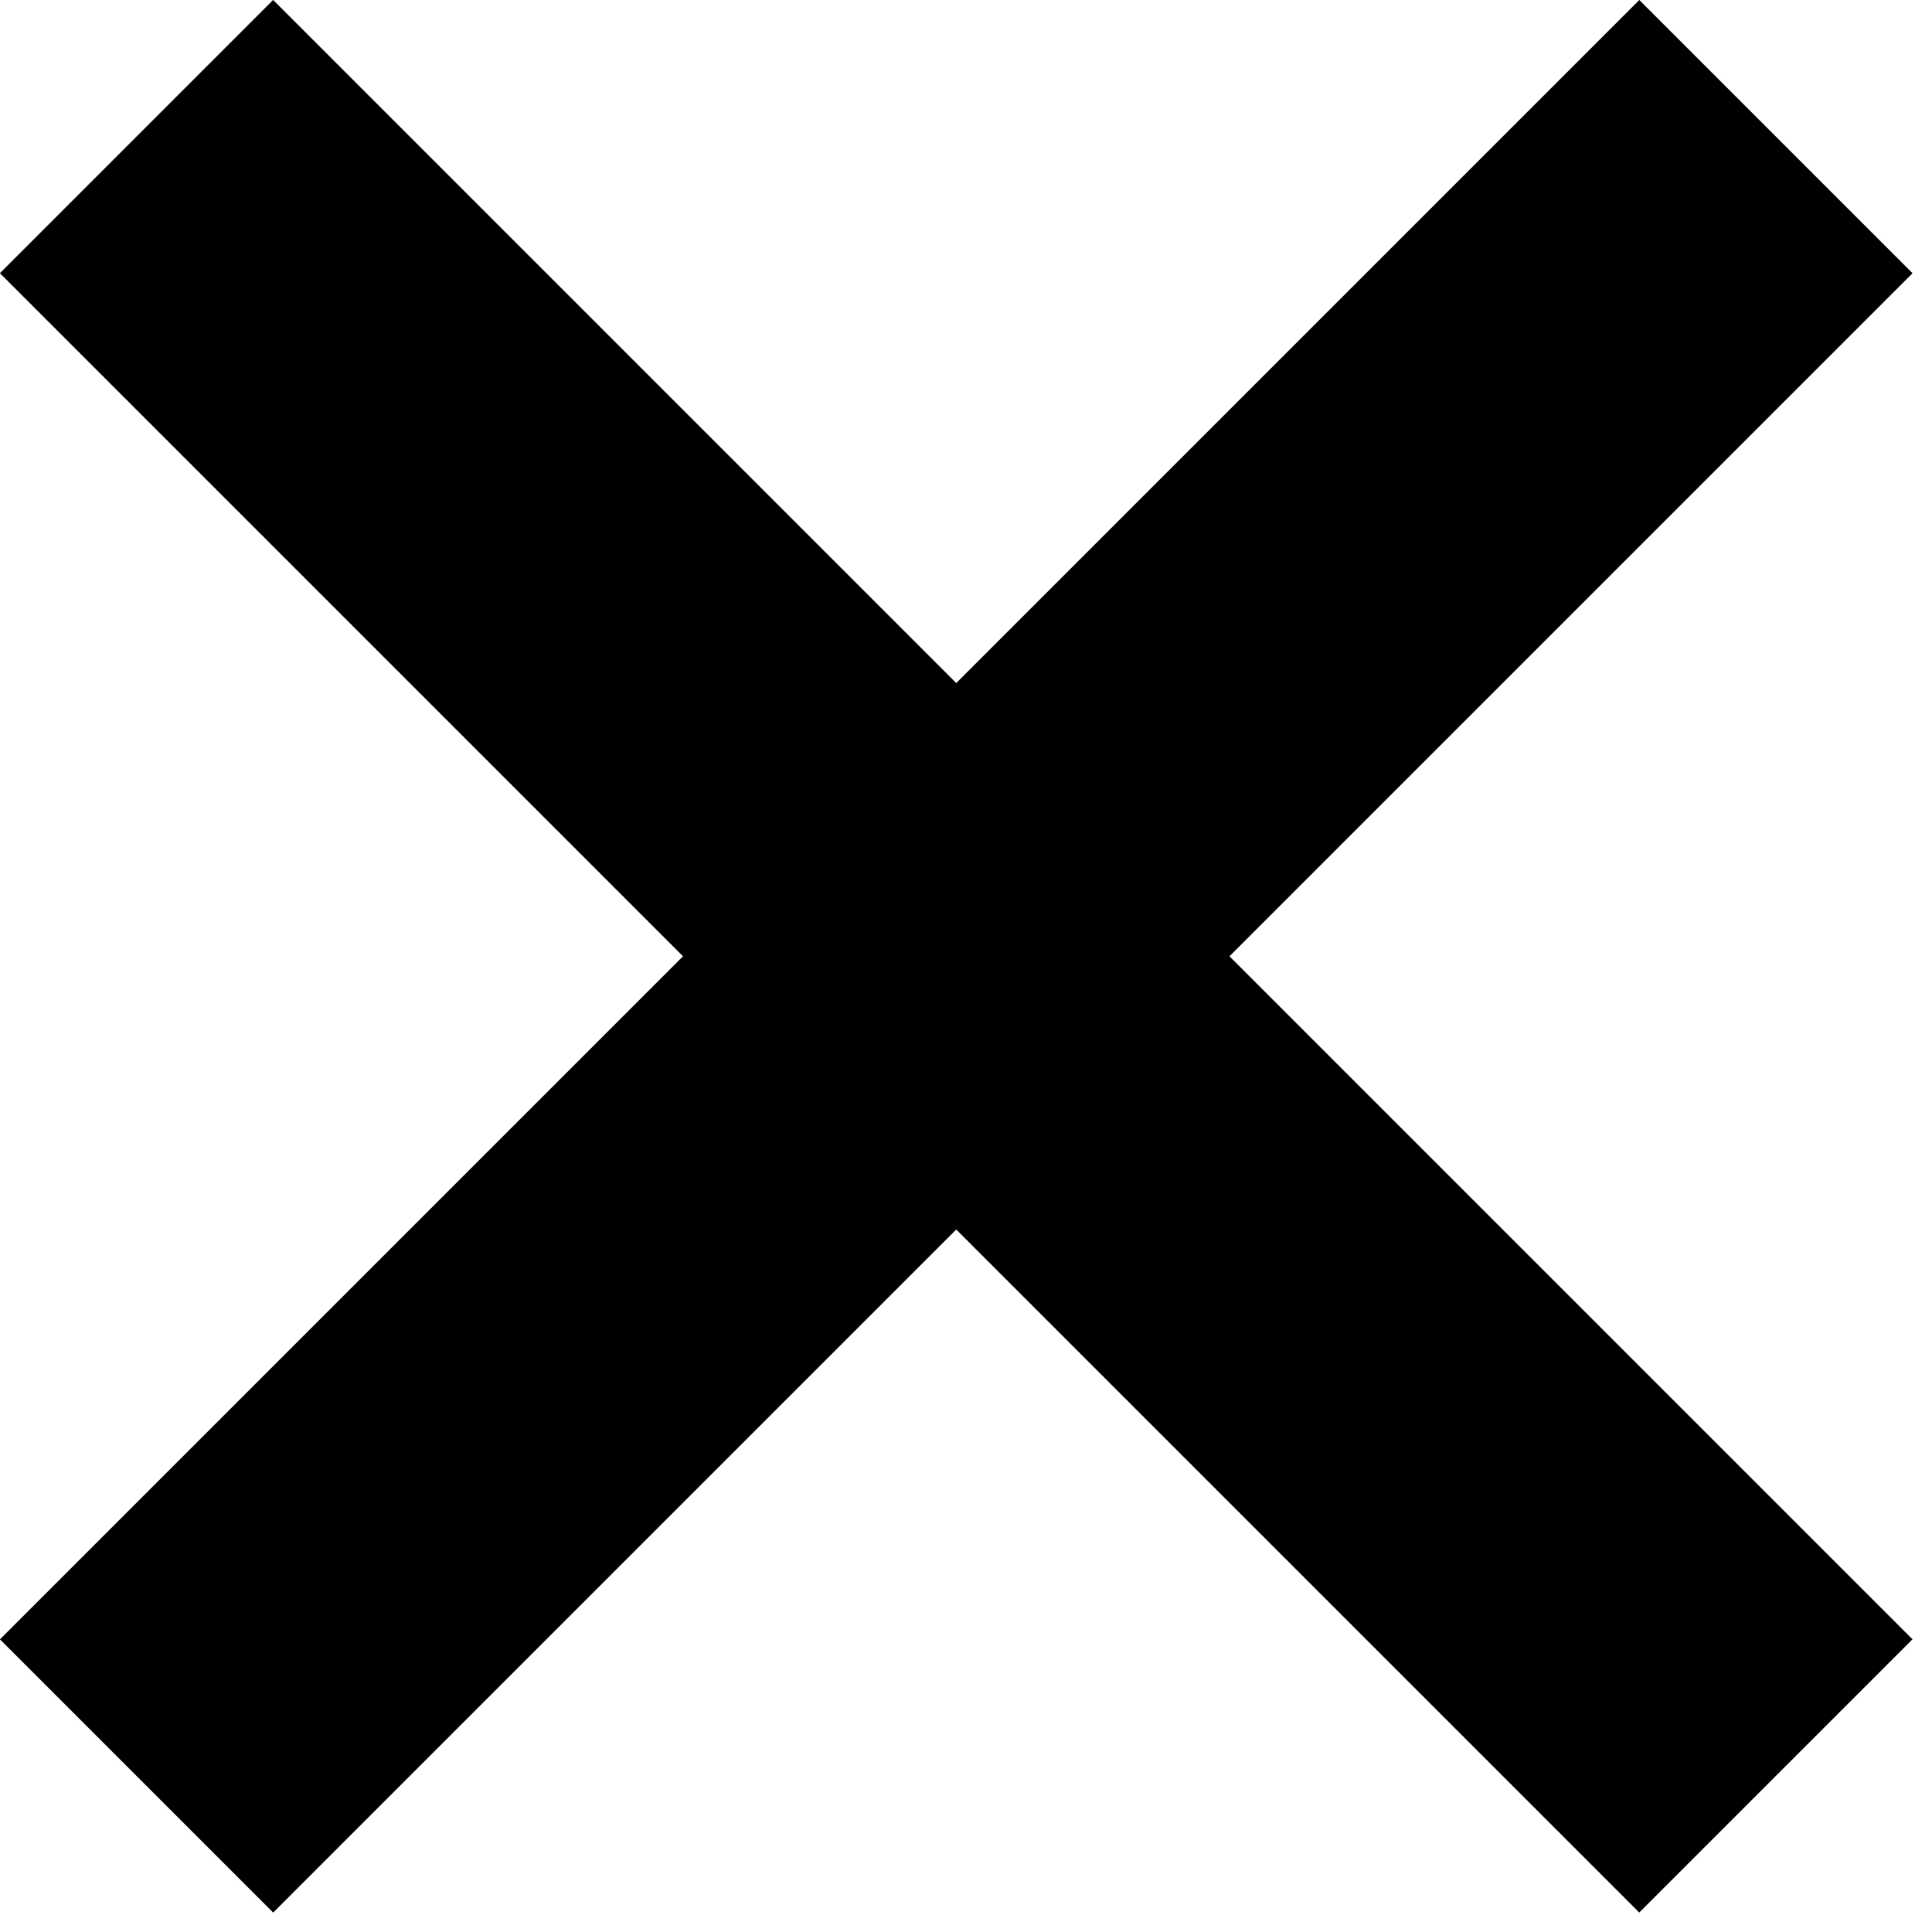
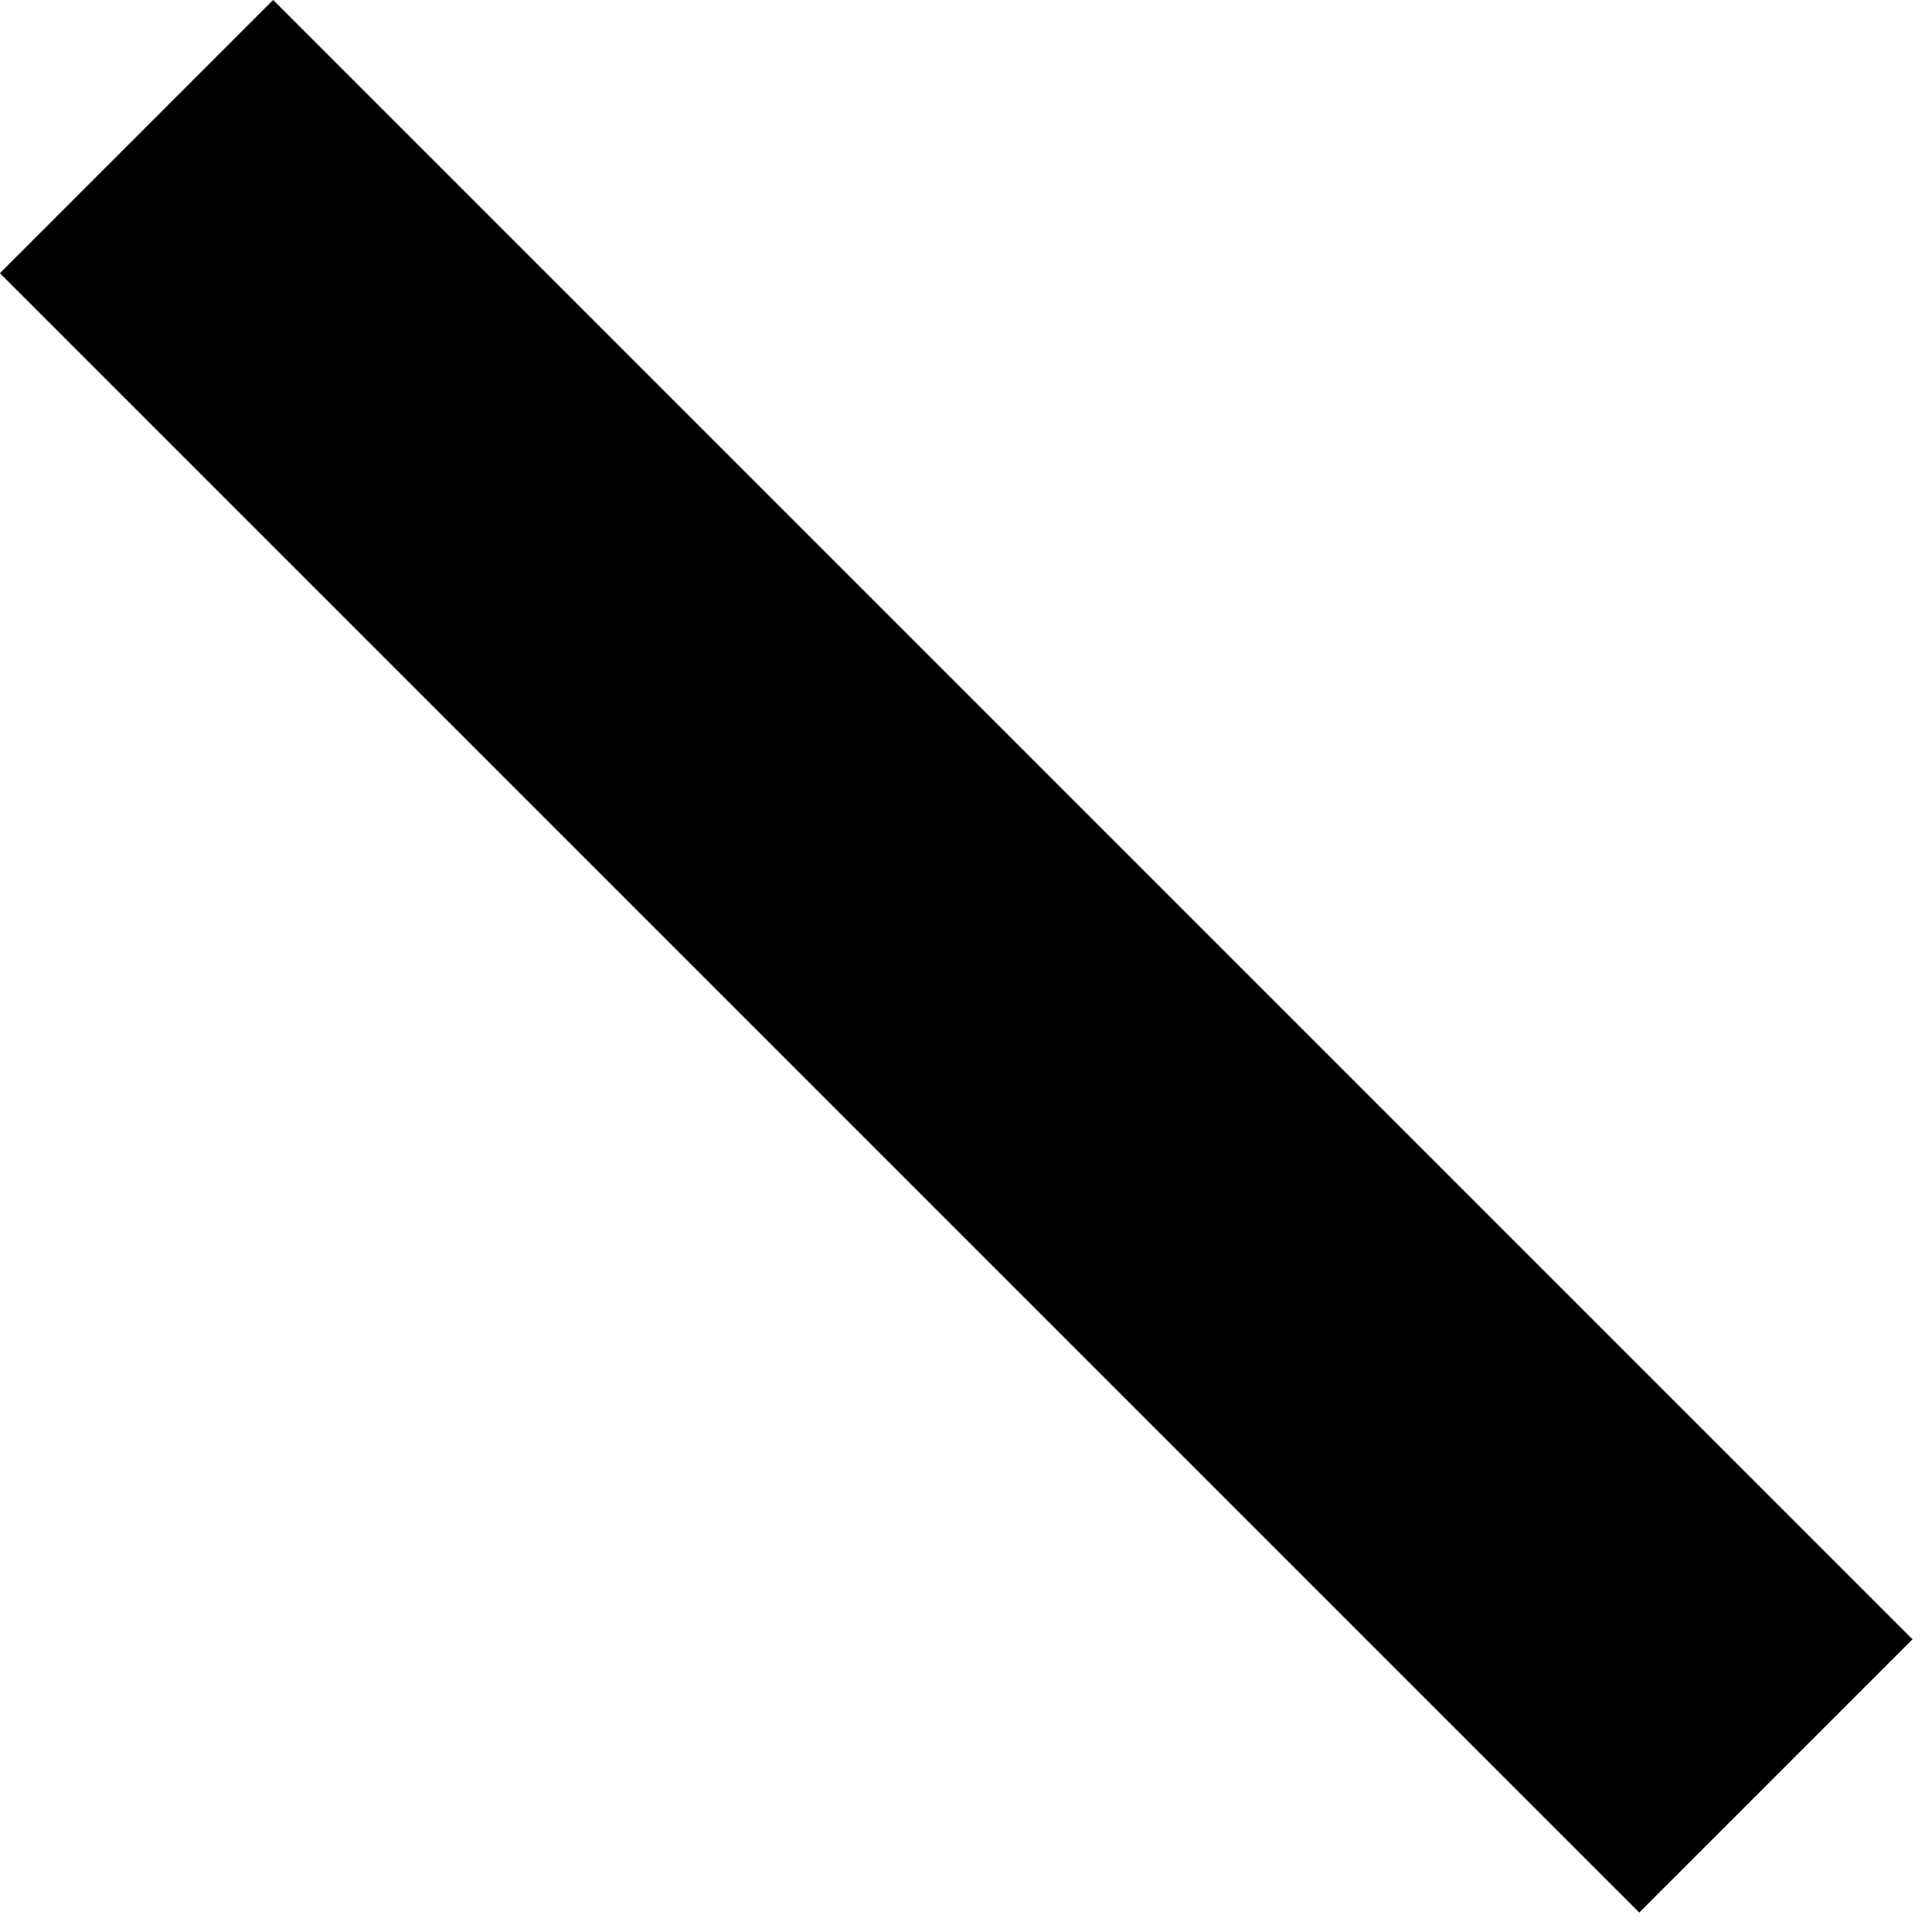
<svg xmlns="http://www.w3.org/2000/svg" width="10" height="10" viewBox="0 0 10 10" fill="none">
-   <rect x="8.485" width="2" height="12" transform="rotate(45 8.485 0)" fill="black" />
  <rect x="9.899" y="8.485" width="2" height="12" transform="rotate(135 9.899 8.485)" fill="black" />
</svg>